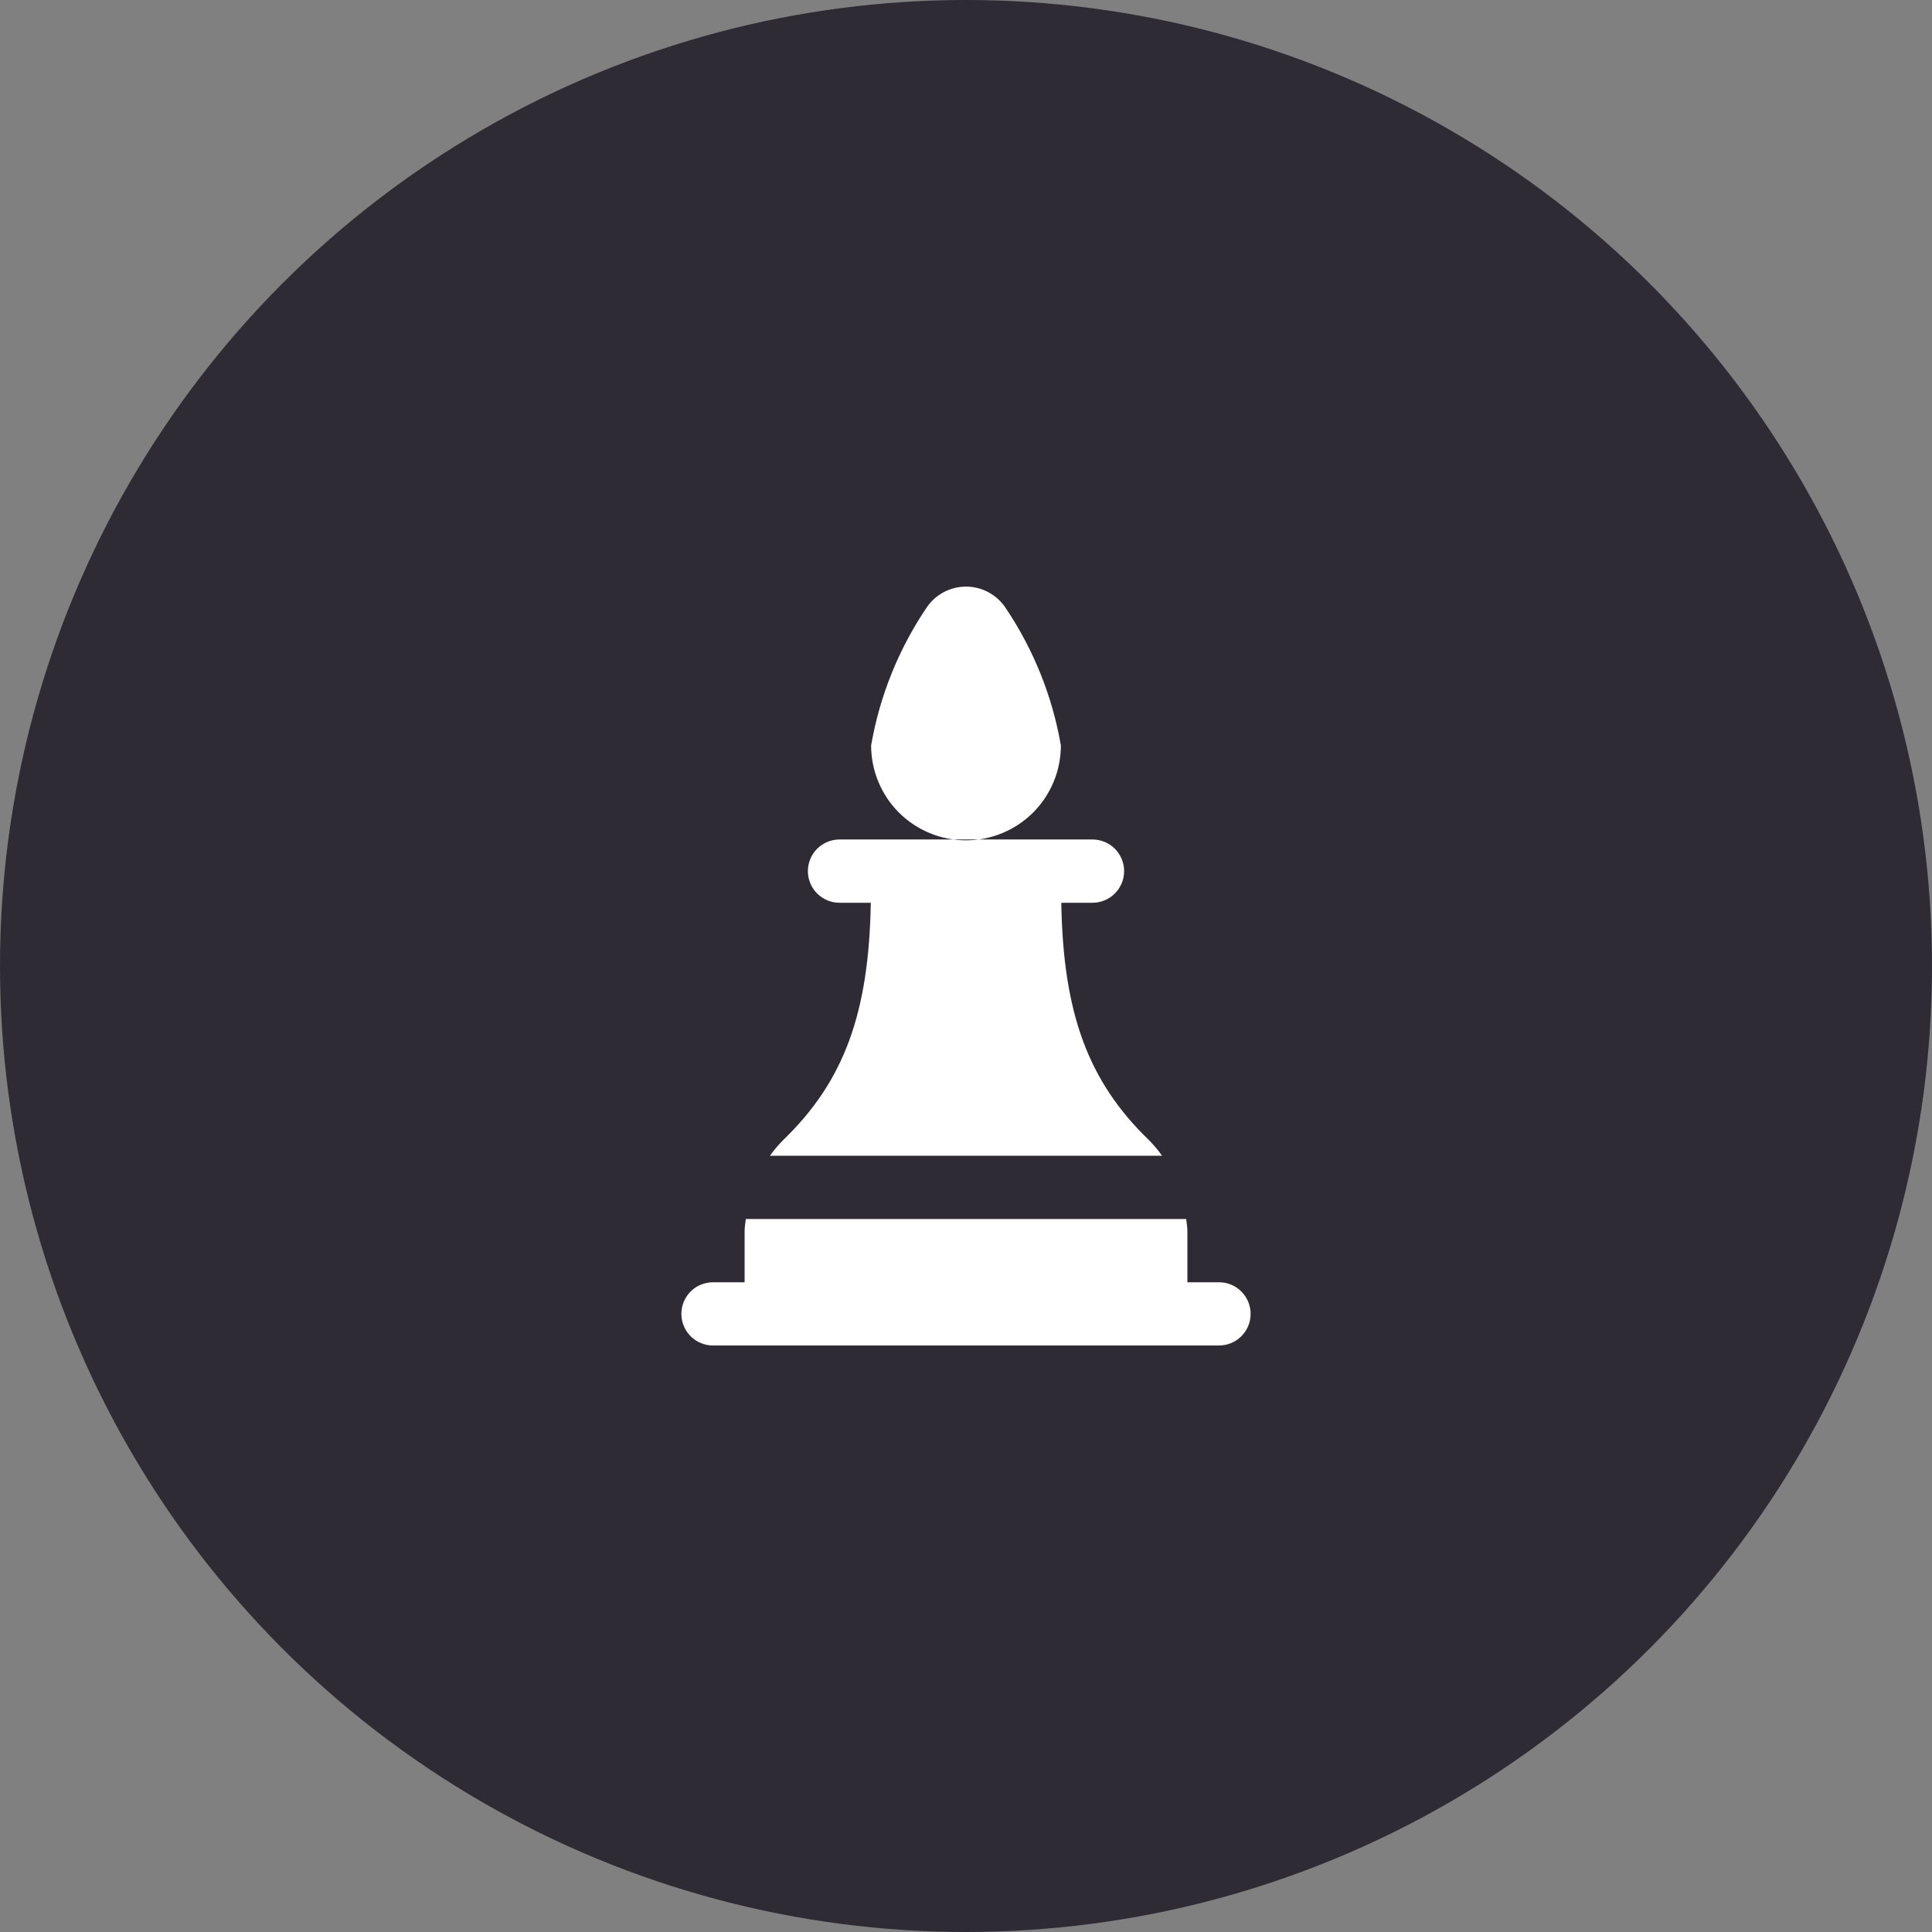
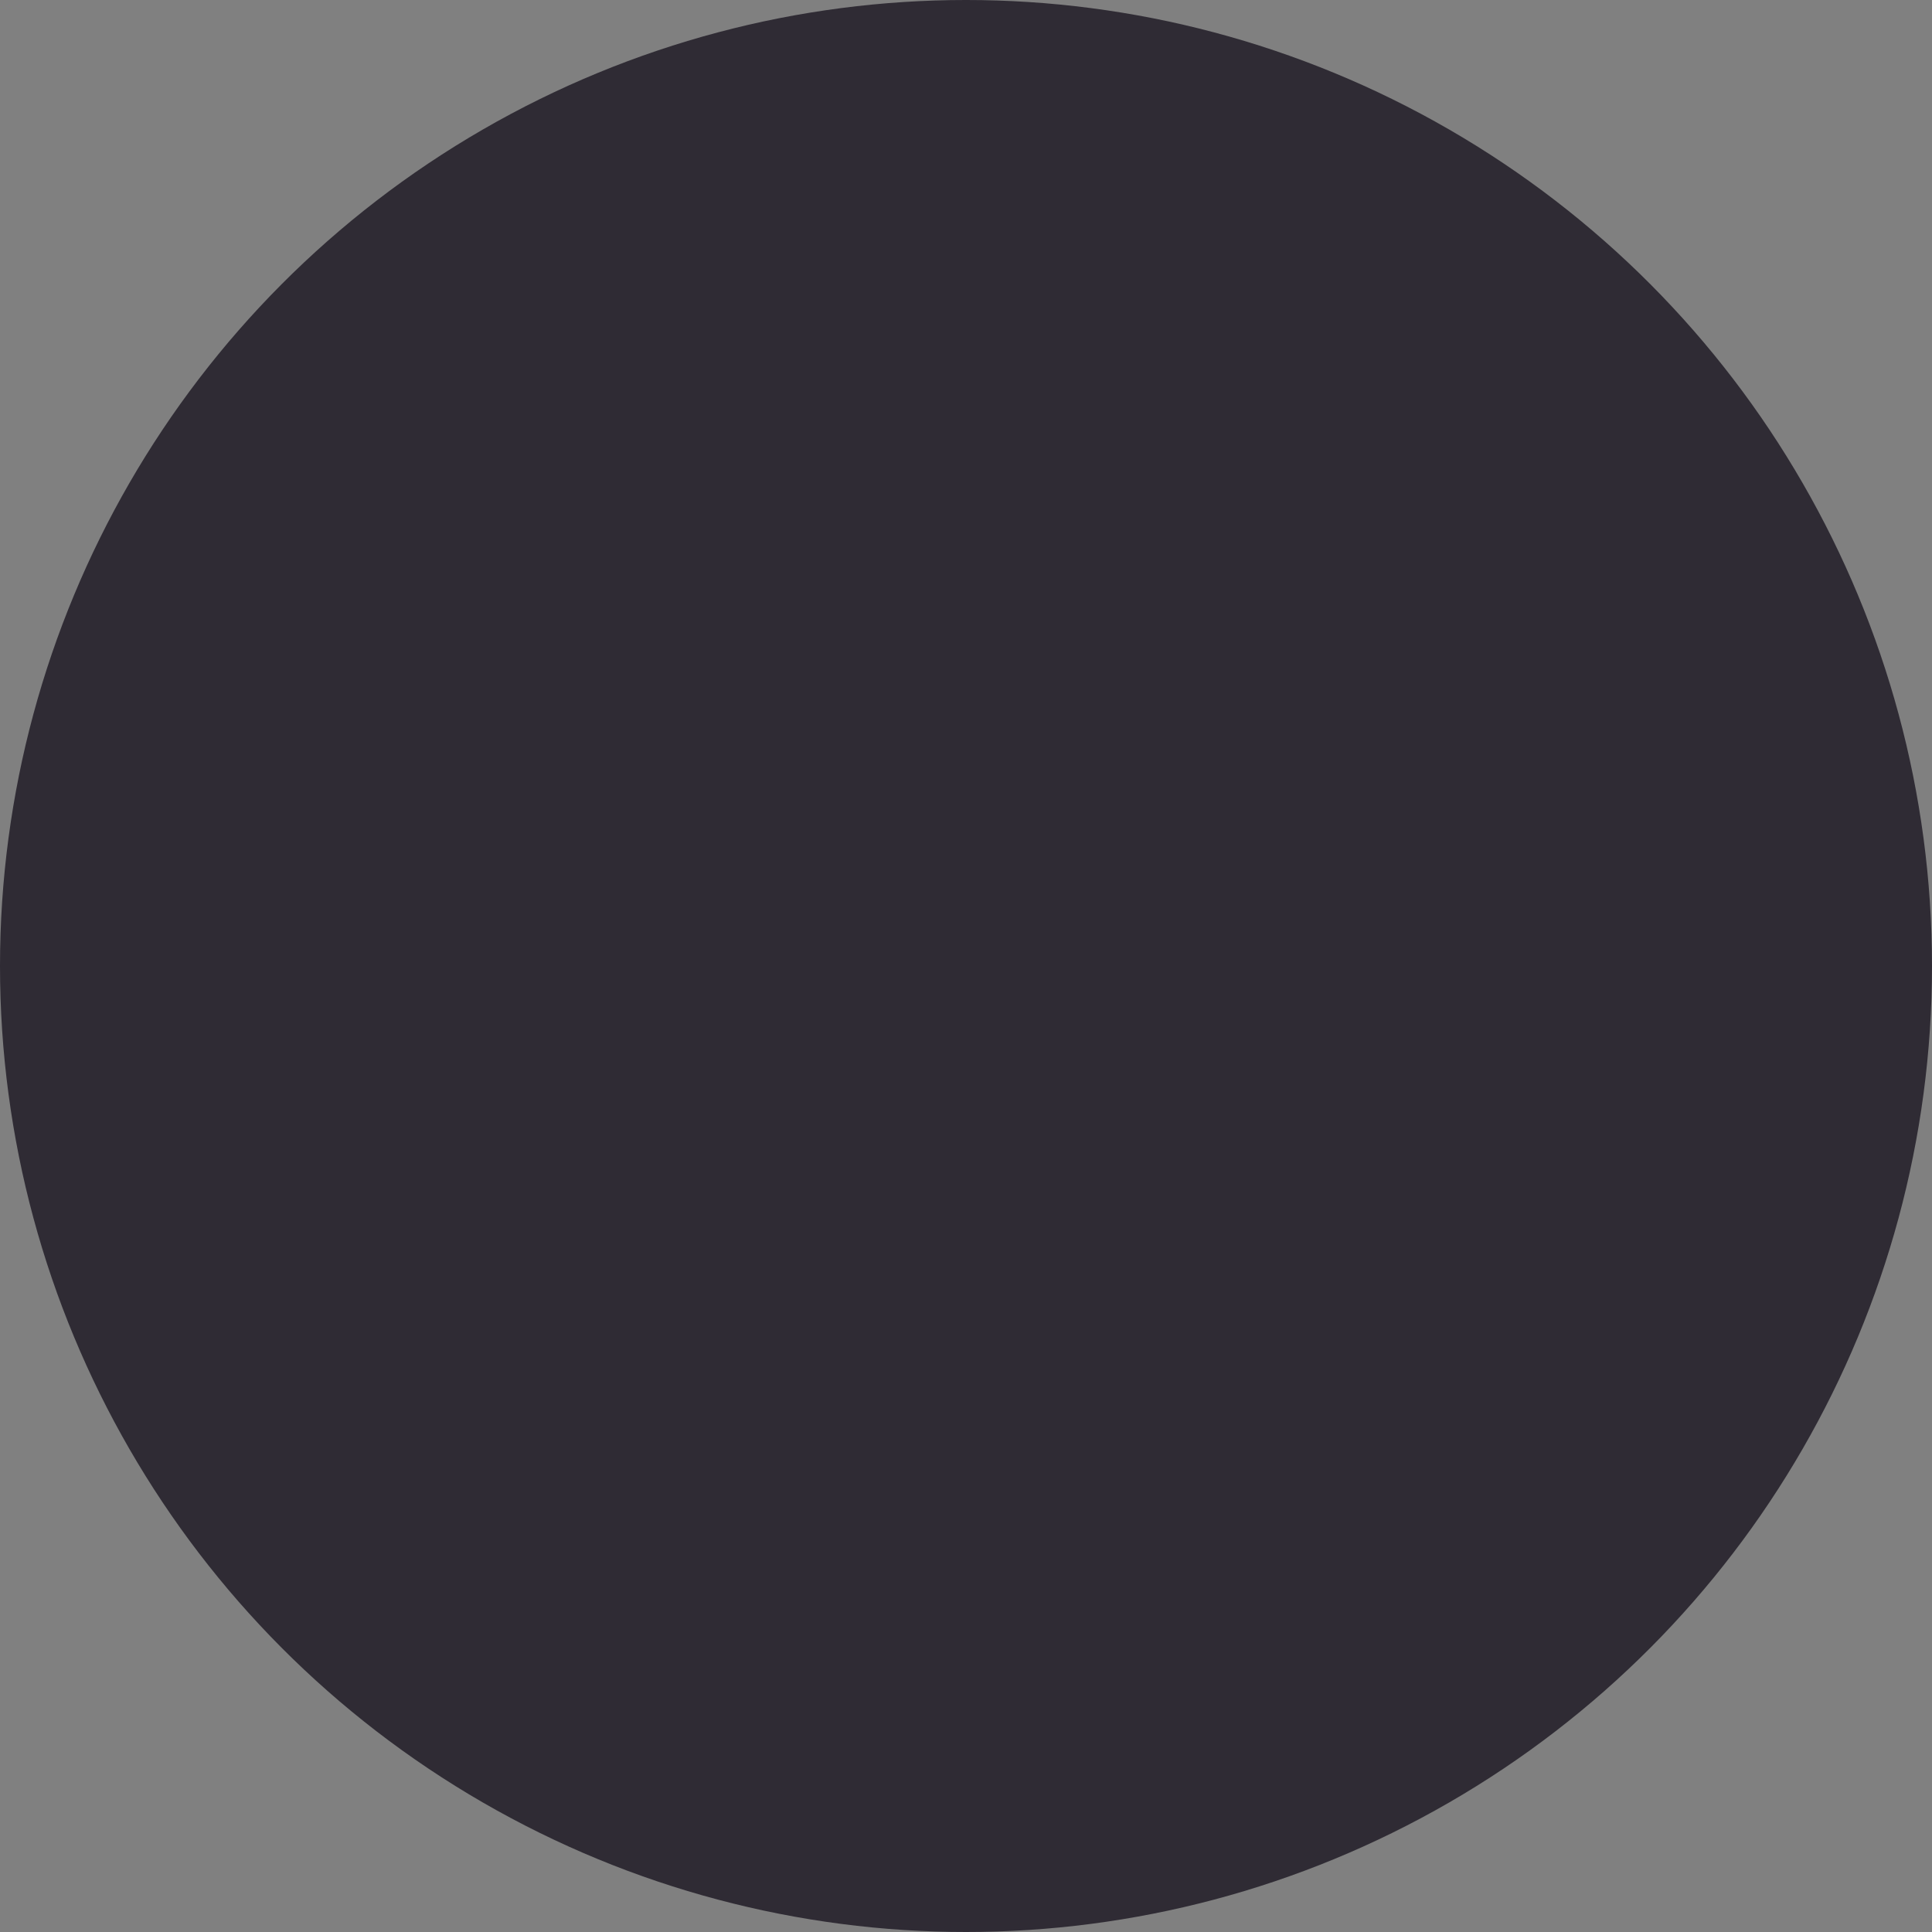
<svg xmlns="http://www.w3.org/2000/svg" width="56" height="56" viewBox="0 0 56 56" fill="none">
  <rect x="0" y="0" width="56" height="56" fill="#808080" stroke="none" />
  <circle cx="28" cy="28" r="28" fill="#2F2B34" />
-   <path d="M30.75 21.607C30.75 22.337 30.46 23.036 29.945 23.552C29.429 24.067 28.729 24.357 28 24.357C27.271 24.357 26.571 24.067 26.055 23.552C25.54 23.036 25.25 22.337 25.25 21.607C25.496 20.185 26.039 18.831 26.844 17.633C26.969 17.44 27.14 17.281 27.342 17.171C27.544 17.061 27.77 17.003 28 17.003C28.23 17.003 28.456 17.061 28.658 17.171C28.86 17.281 29.031 17.44 29.156 17.633C29.961 18.831 30.504 20.185 30.75 21.607ZM22.317 33.5H33.683C33.568 33.337 33.439 33.183 33.297 33.042C31.535 31.337 30.815 29.361 30.762 26.167H31.667C31.91 26.167 32.143 26.07 32.315 25.898C32.487 25.726 32.583 25.493 32.583 25.25C32.583 25.007 32.487 24.774 32.315 24.602C32.143 24.43 31.91 24.333 31.667 24.333H24.333C24.09 24.333 23.857 24.43 23.685 24.602C23.513 24.774 23.417 25.007 23.417 25.25C23.417 25.493 23.513 25.726 23.685 25.898C23.857 26.07 24.09 26.167 24.333 26.167H25.24C25.187 29.363 24.467 31.339 22.704 33.042C22.563 33.184 22.433 33.337 22.317 33.5ZM35.333 37.167H34.417V35.673C34.417 35.559 34.393 35.447 34.382 35.333H21.618C21.607 35.447 21.583 35.559 21.583 35.673V37.167H20.667C20.424 37.167 20.19 37.263 20.018 37.435C19.847 37.607 19.75 37.84 19.75 38.083C19.75 38.326 19.847 38.56 20.018 38.731C20.19 38.903 20.424 39 20.667 39H35.333C35.576 39 35.81 38.903 35.981 38.731C36.153 38.56 36.25 38.326 36.25 38.083C36.25 37.84 36.153 37.607 35.981 37.435C35.81 37.263 35.576 37.167 35.333 37.167Z" fill="white" />
</svg>